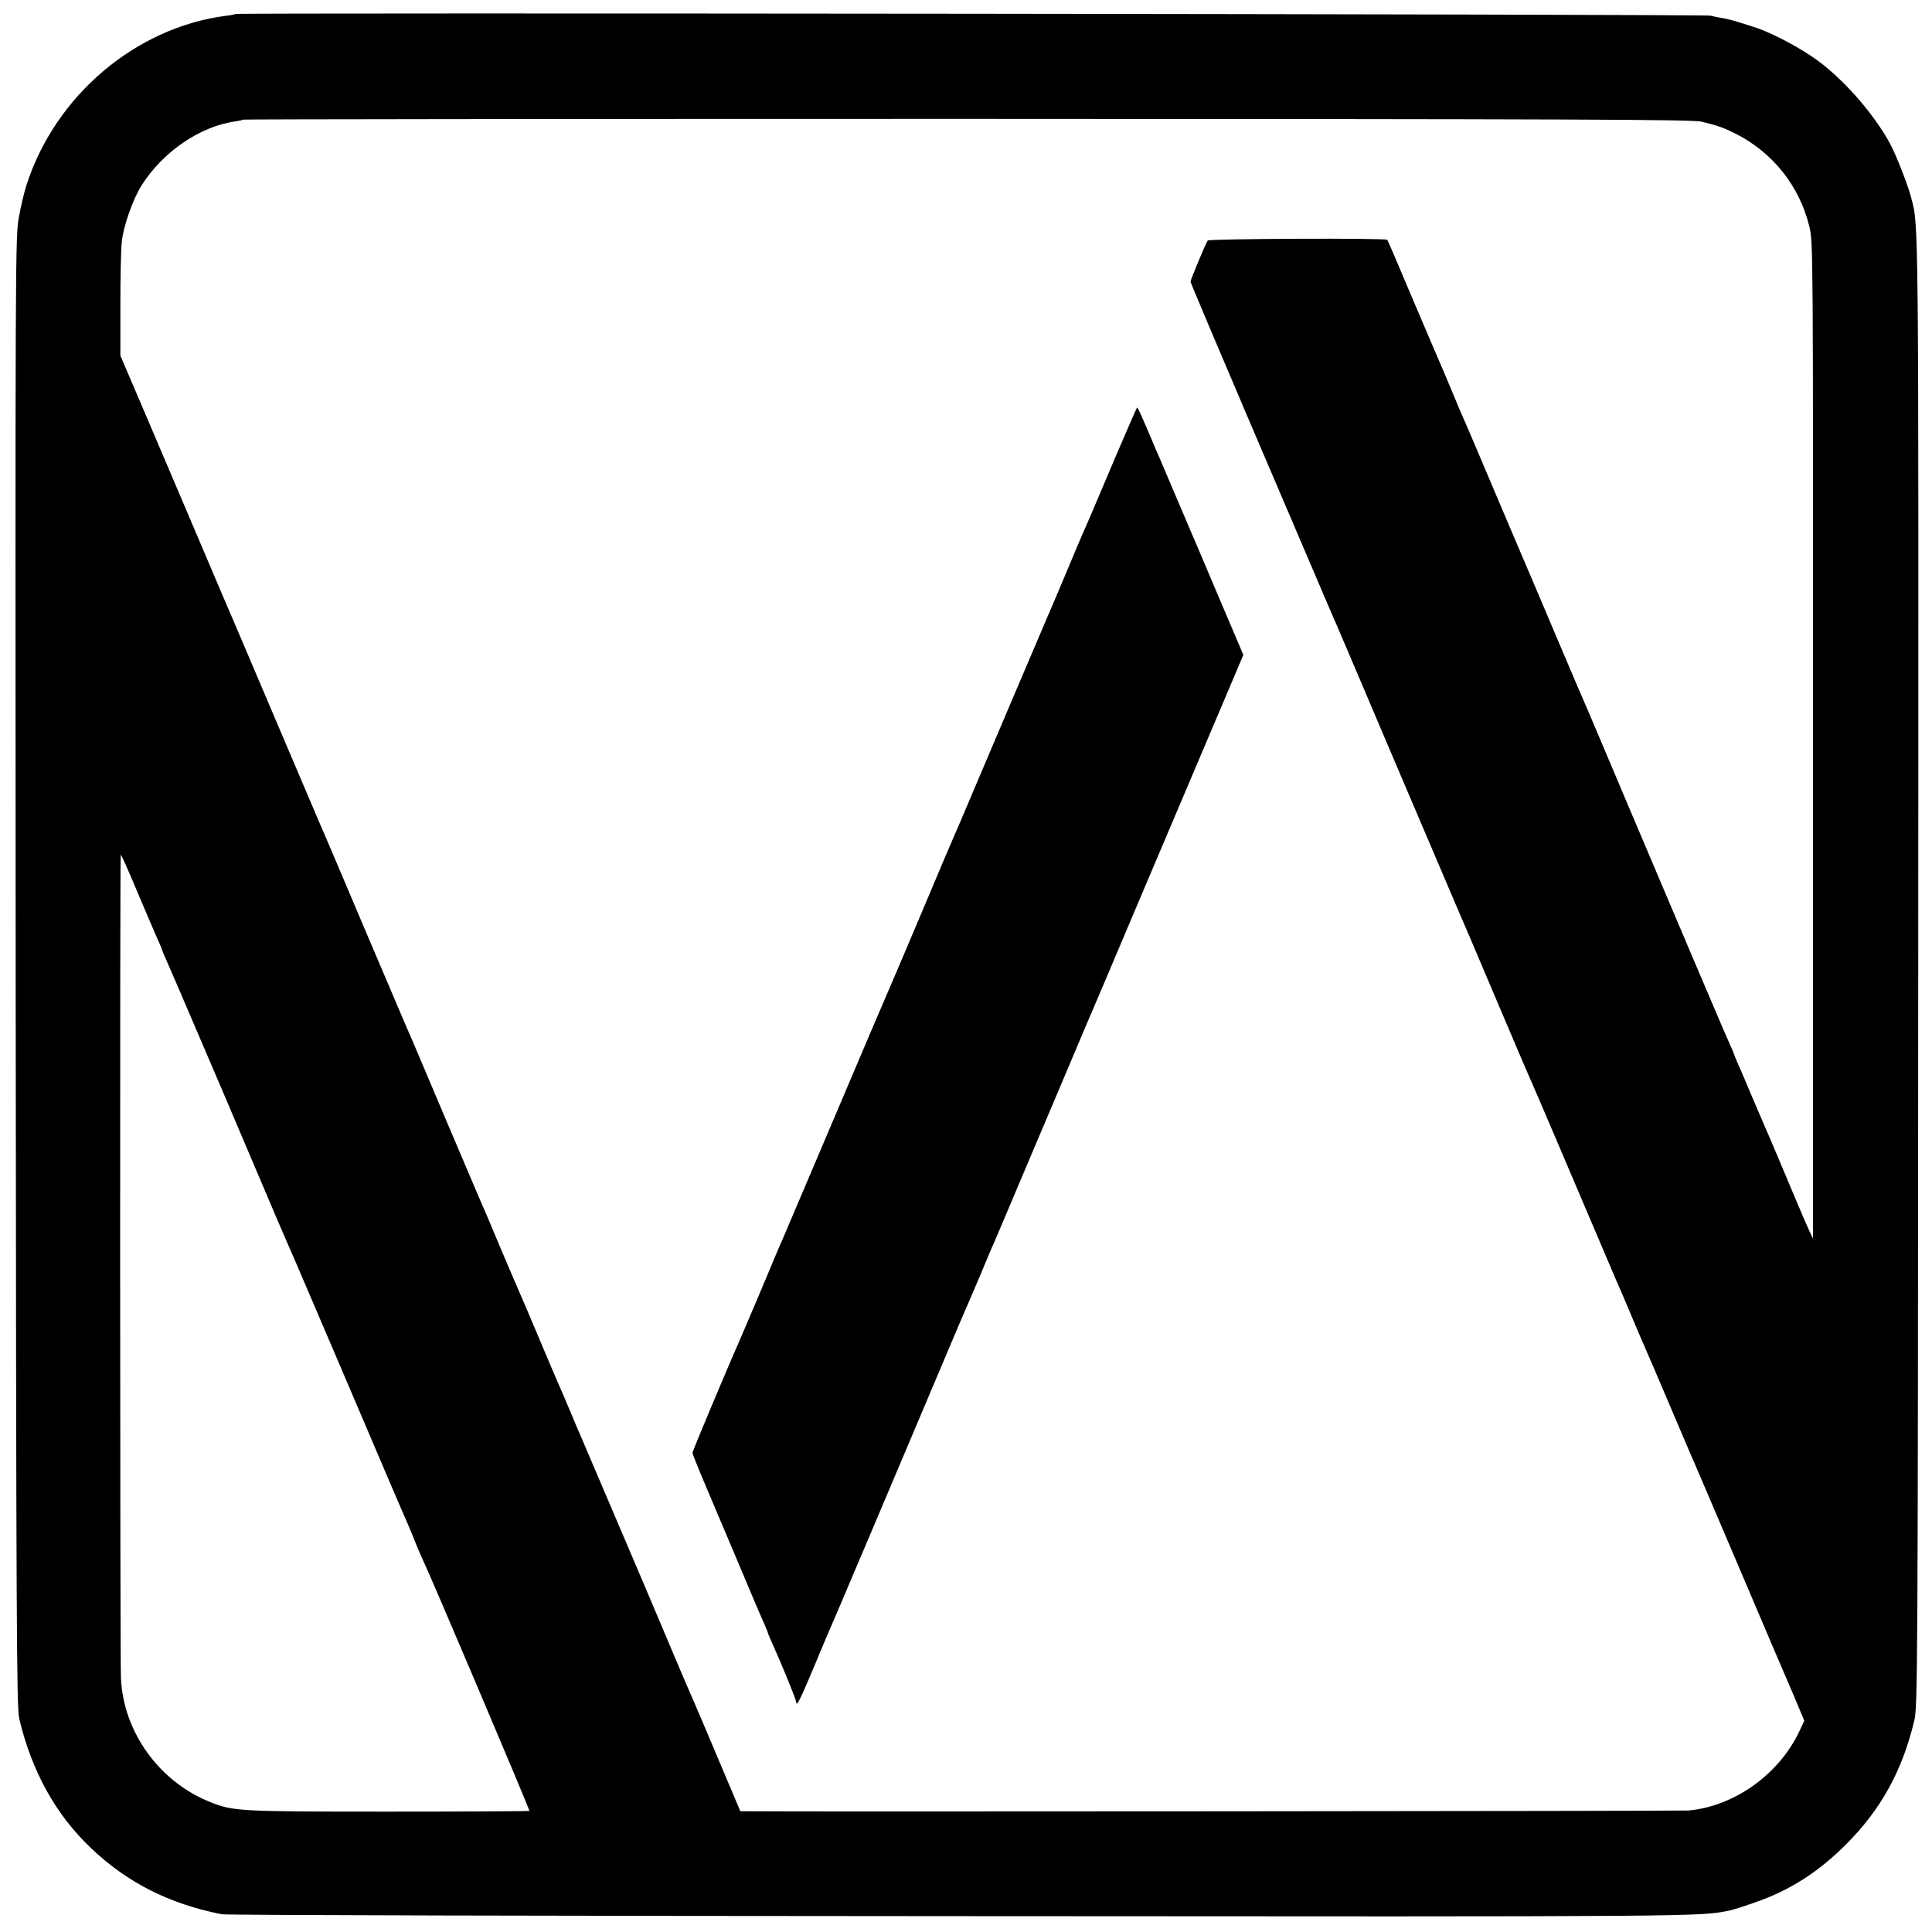
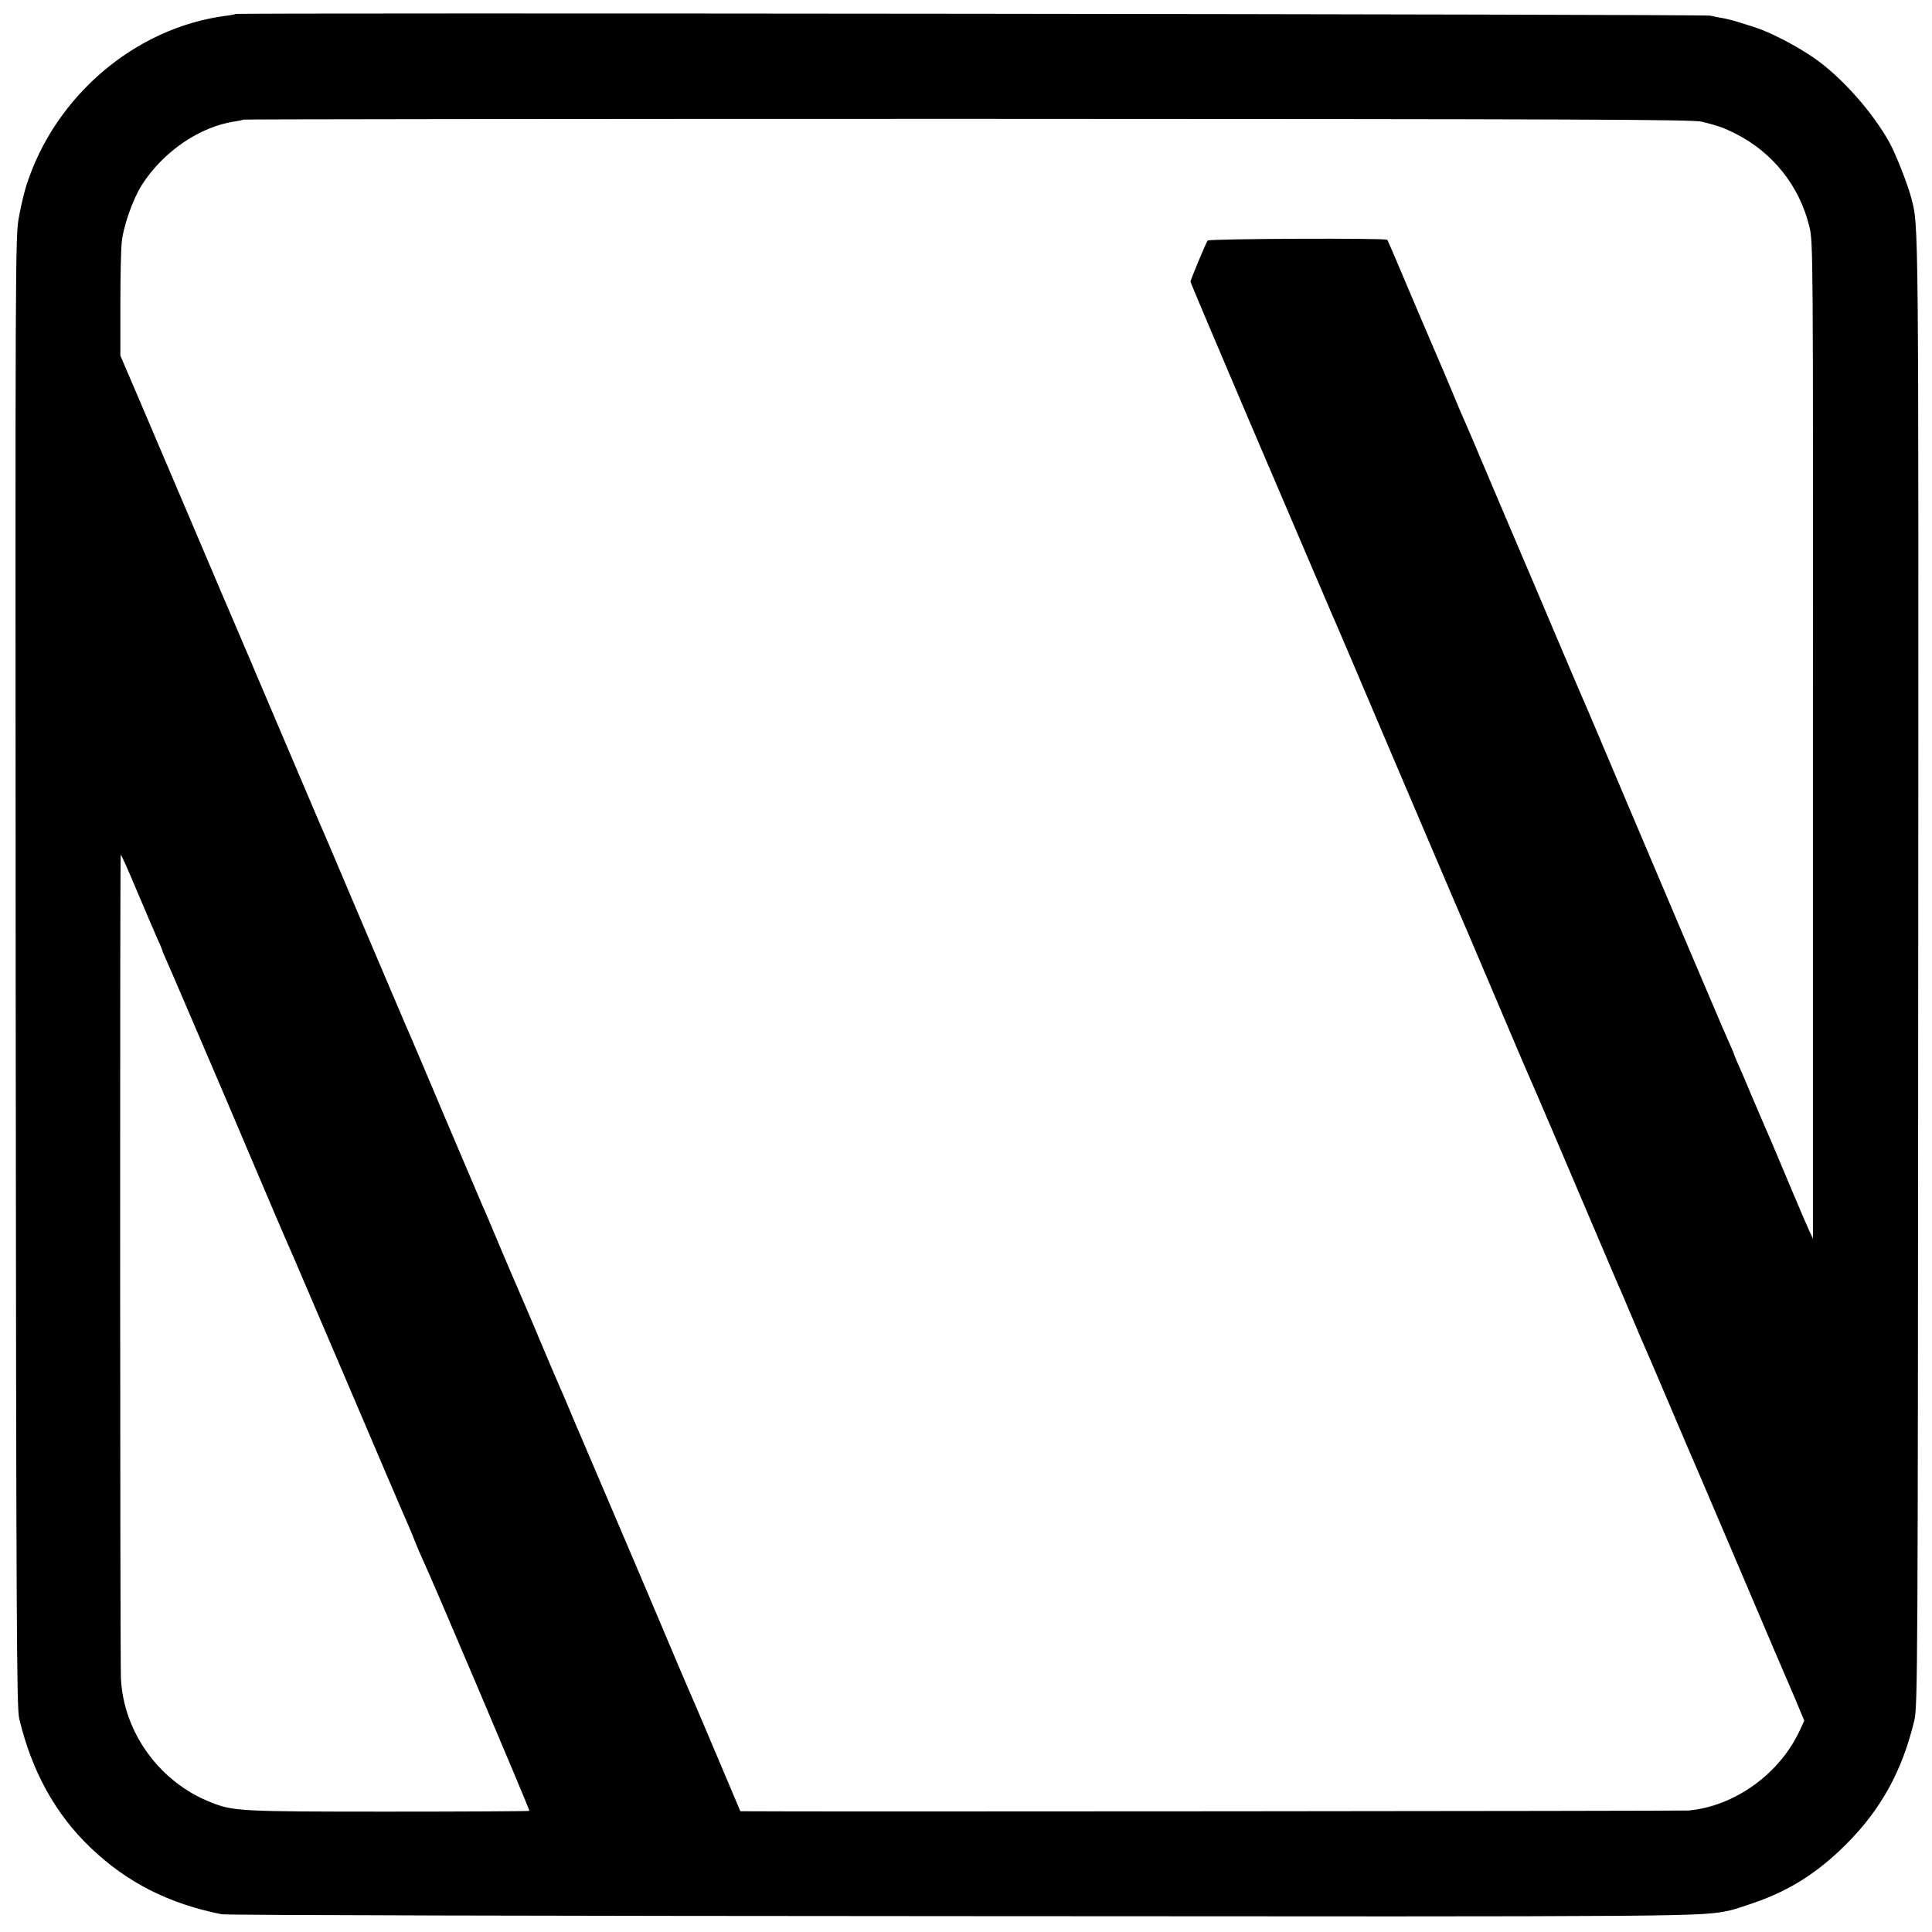
<svg xmlns="http://www.w3.org/2000/svg" version="1" width="1365.333" height="1365.333" viewBox="0 0 1024 1024">
  <path d="M124.9 7.4c-.2.2-2.6.7-5.4 1C71.7 14.7 29.2 50.8 14 98.2c-1.2 3.7-3 11.4-4 17-1.9 10-1.9 21.5-1.7 399.8.3 349.1.5 390.2 1.9 396 6.7 28 19.3 50.7 37.9 68.4 19.4 18.5 41.4 29.6 69.4 35.2 2.2.5 178.6.9 392 1 397.4.3 391.4.3 407.7-3.1 1.4-.3 7.1-2.1 12.5-4 18.9-6.5 33.9-16.1 48.8-31 18.4-18.4 29.7-38.8 36.1-65.5 1.8-7.2 1.9-24.7 2.1-397 .2-406 .3-394.7-3.7-410.1-1.7-6.7-8-22.8-11.3-28.9-9-16.5-26-35.6-40.7-45.6-9.6-6.6-23.7-13.8-32-16.3-1.9-.6-5.5-1.7-8-2.5s-6.1-1.7-8-2c-1.9-.3-4.8-.9-6.5-1.3-3-.8-780.8-1.6-781.6-.9zM902 64.5c8.9 2.2 11.6 3.2 18 6.4 19.8 10.1 33.8 27.8 39 49.2 2 8.3 2 10.8 1.9 272.4v264l-2.1-4.5c-1.1-2.5-2.6-5.9-3.3-7.5-.7-1.7-3.1-7.3-5.3-12.5-2.2-5.2-5.9-14-8.2-19.5-2.3-5.5-5-11.8-6-14-1-2.2-4.3-10.1-7.5-17.5-3.1-7.4-6.5-15.4-7.6-17.7-1-2.4-1.9-4.5-1.9-4.7 0-.3-1.4-3.5-3.1-7.3-1.6-3.7-3.9-8.8-4.9-11.3-1.1-2.5-8.4-19.8-16.4-38.5-7.9-18.7-22.8-53.8-33.1-78-10.2-24.2-19.2-45.4-19.9-47-.8-1.7-8.5-19.7-17.1-40-8.6-20.4-16.3-38.4-17-40-1.5-3.4-19.5-45.9-25.7-60.5-2.2-5.2-4.8-11.3-5.8-13.5-1-2.2-4.2-9.6-7-16.5-2.9-6.9-6-14.3-7-16.5-1-2.2-7.3-17.1-14.1-33-6.7-16-12.4-29.2-12.6-29.4-.8-1-94.5-.6-95.2.4-1 1.3-9.1 20.8-9.1 21.8 0 .5 13.8 33.1 30.6 72.5 38.4 89.8 42.3 99 43.9 102.7.8 1.6 15.2 35.4 32 75 38.5 90.3 39.4 92.4 41 96 .7 1.6 7.7 18.1 15.5 36.5s15 35.3 16 37.5c1.9 4.1 20.4 47.4 38.7 90.5 5.7 13.5 11 25.8 11.8 27.5.7 1.6 3.2 7.5 5.5 13s5 11.8 6 14c1 2.2 6.4 14.8 12 28s10.8 25.3 11.5 27c.8 1.6 12.6 29.4 26.4 61.7 13.7 32.2 25.8 60.6 26.9 63 1 2.4 3.2 7.3 4.7 11.1l2.8 6.7-2.4 5.2c-10.7 23-34.4 40.1-58.9 42.4-2.6.3-480.2.7-499.1.4h-3.5l-5.2-12.3c-10.5-24.9-20-47.3-22-51.7-1.1-2.5-6.4-14.9-11.7-27.5-5.4-12.7-10.3-24.4-11-26-.7-1.7-6.6-15.4-13-30.5-15.1-35.3-18.8-44-21.9-51.3-.8-1.7-3.3-7.7-5.6-13.2-2.3-5.5-5-11.8-6-14-1-2.2-5.5-12.8-10-23.5s-9-21.3-10-23.5c-1-2.2-5.7-13.2-10.5-24.5-4.7-11.3-9.2-21.9-10-23.5-.7-1.7-9.7-22.8-20-47-10.2-24.2-19.2-45.4-20-47-.7-1.7-11.1-26-23-54-11.9-28.1-22.2-52.4-23-54-.7-1.7-10.4-24.4-21.5-50.5-19.4-45.7-21.3-50-24.4-57.3-.8-1.7-10.5-24.6-21.6-50.7-11.1-26.1-24.3-57-29.2-68.5l-9-21V162c0-14.6.3-29.6.7-33.3.7-8.4 6-23.4 10.7-30.7 11.4-17.8 31.1-31.2 49.8-33.7 1.9-.3 3.7-.7 3.9-.9.2-.2 173-.4 384-.4 323.5.1 384.5.3 389.1 1.5zM72.4 471.8c4.3 10.3 9.2 21.5 10.7 25 1.6 3.5 2.9 6.6 2.9 6.8 0 .3.8 2.4 1.9 4.7 1 2.3 4.7 10.7 8.1 18.7 3.4 8 6.8 15.8 7.5 17.5 1.3 2.9 24.9 58.1 42.2 99 4.7 11 9.4 21.8 10.4 24 .9 2.2 11.9 27.8 24.4 57 24.2 56.8 32.6 76.4 35.7 83.4 1.1 2.4 2.8 6.7 3.9 9.5s2.9 6.9 3.9 9.1c4.5 9.3 56.9 132.9 56.6 133.3-.2.2-33.9.4-74.8.4-78.8 0-82.2-.2-94.2-5-27.1-10.7-46.2-37.1-47.5-65.7-.5-11.2-.6-436.5-.1-436.5.3 0 4.1 8.5 8.4 18.8z" />
-   <path d="M591 242.7c-10.4 24.6-14.6 34.5-17 39.8-.5 1.1-4.8 11.2-9.5 22.5-4.8 11.3-9.2 21.8-10 23.5-1.7 3.9-37.6 88.3-42.7 100.4-2.1 5.1-4.8 11.2-5.8 13.5-1 2.2-8.7 20.3-17 40.1-8.4 19.8-16 37.8-17 40-1 2.2-14.1 32.8-29 68-15 35.2-27.8 65.3-28.5 67-.8 1.6-5.7 13.3-11 26-5.4 12.6-10.5 24.8-11.5 27-4.5 9.9-25 58.7-25 59.5 0 .5 3.1 8.3 6.9 17.2 3.8 9 11.9 28.2 18.1 42.8 6.1 14.6 12 28.4 13.1 30.7 1 2.4 1.9 4.5 1.9 4.8 0 .2 1.1 2.8 2.4 5.7 5.1 11.3 12.6 29.7 12.6 30.9 0 3 2.2-1.4 9-17.6 3.9-9.4 7.7-18.4 8.4-20 .8-1.7 3.8-8.9 6.9-16 3-7.2 9.3-22 14-33 9.1-21.5 28.9-68.2 41.9-99 4.4-10.5 8.8-20.8 9.8-23 1-2.3 4.4-10.1 7.5-17.5 3.1-7.4 6.2-14.9 7-16.5 1.5-3.5 6-14 17.8-42 10.4-24.4 30.4-71.8 32.3-76.3.8-1.7 2-4.7 2.8-6.5.8-1.7 7.1-16.7 14.1-33.2 7-16.5 15.8-37.2 19.5-46 7.1-16.7 16.2-38.2 34.9-82.2l11.1-26.2-13.1-30.8c-7.2-16.9-13.6-32.2-14.4-33.8-.7-1.7-4.5-10.7-8.5-20-4-9.4-7.8-18.4-8.5-20-.8-1.7-2.8-6.4-4.5-10.5-4.3-10.1-6.9-16-7.3-16-.2 0-5.4 12-11.7 26.7z" />
</svg>